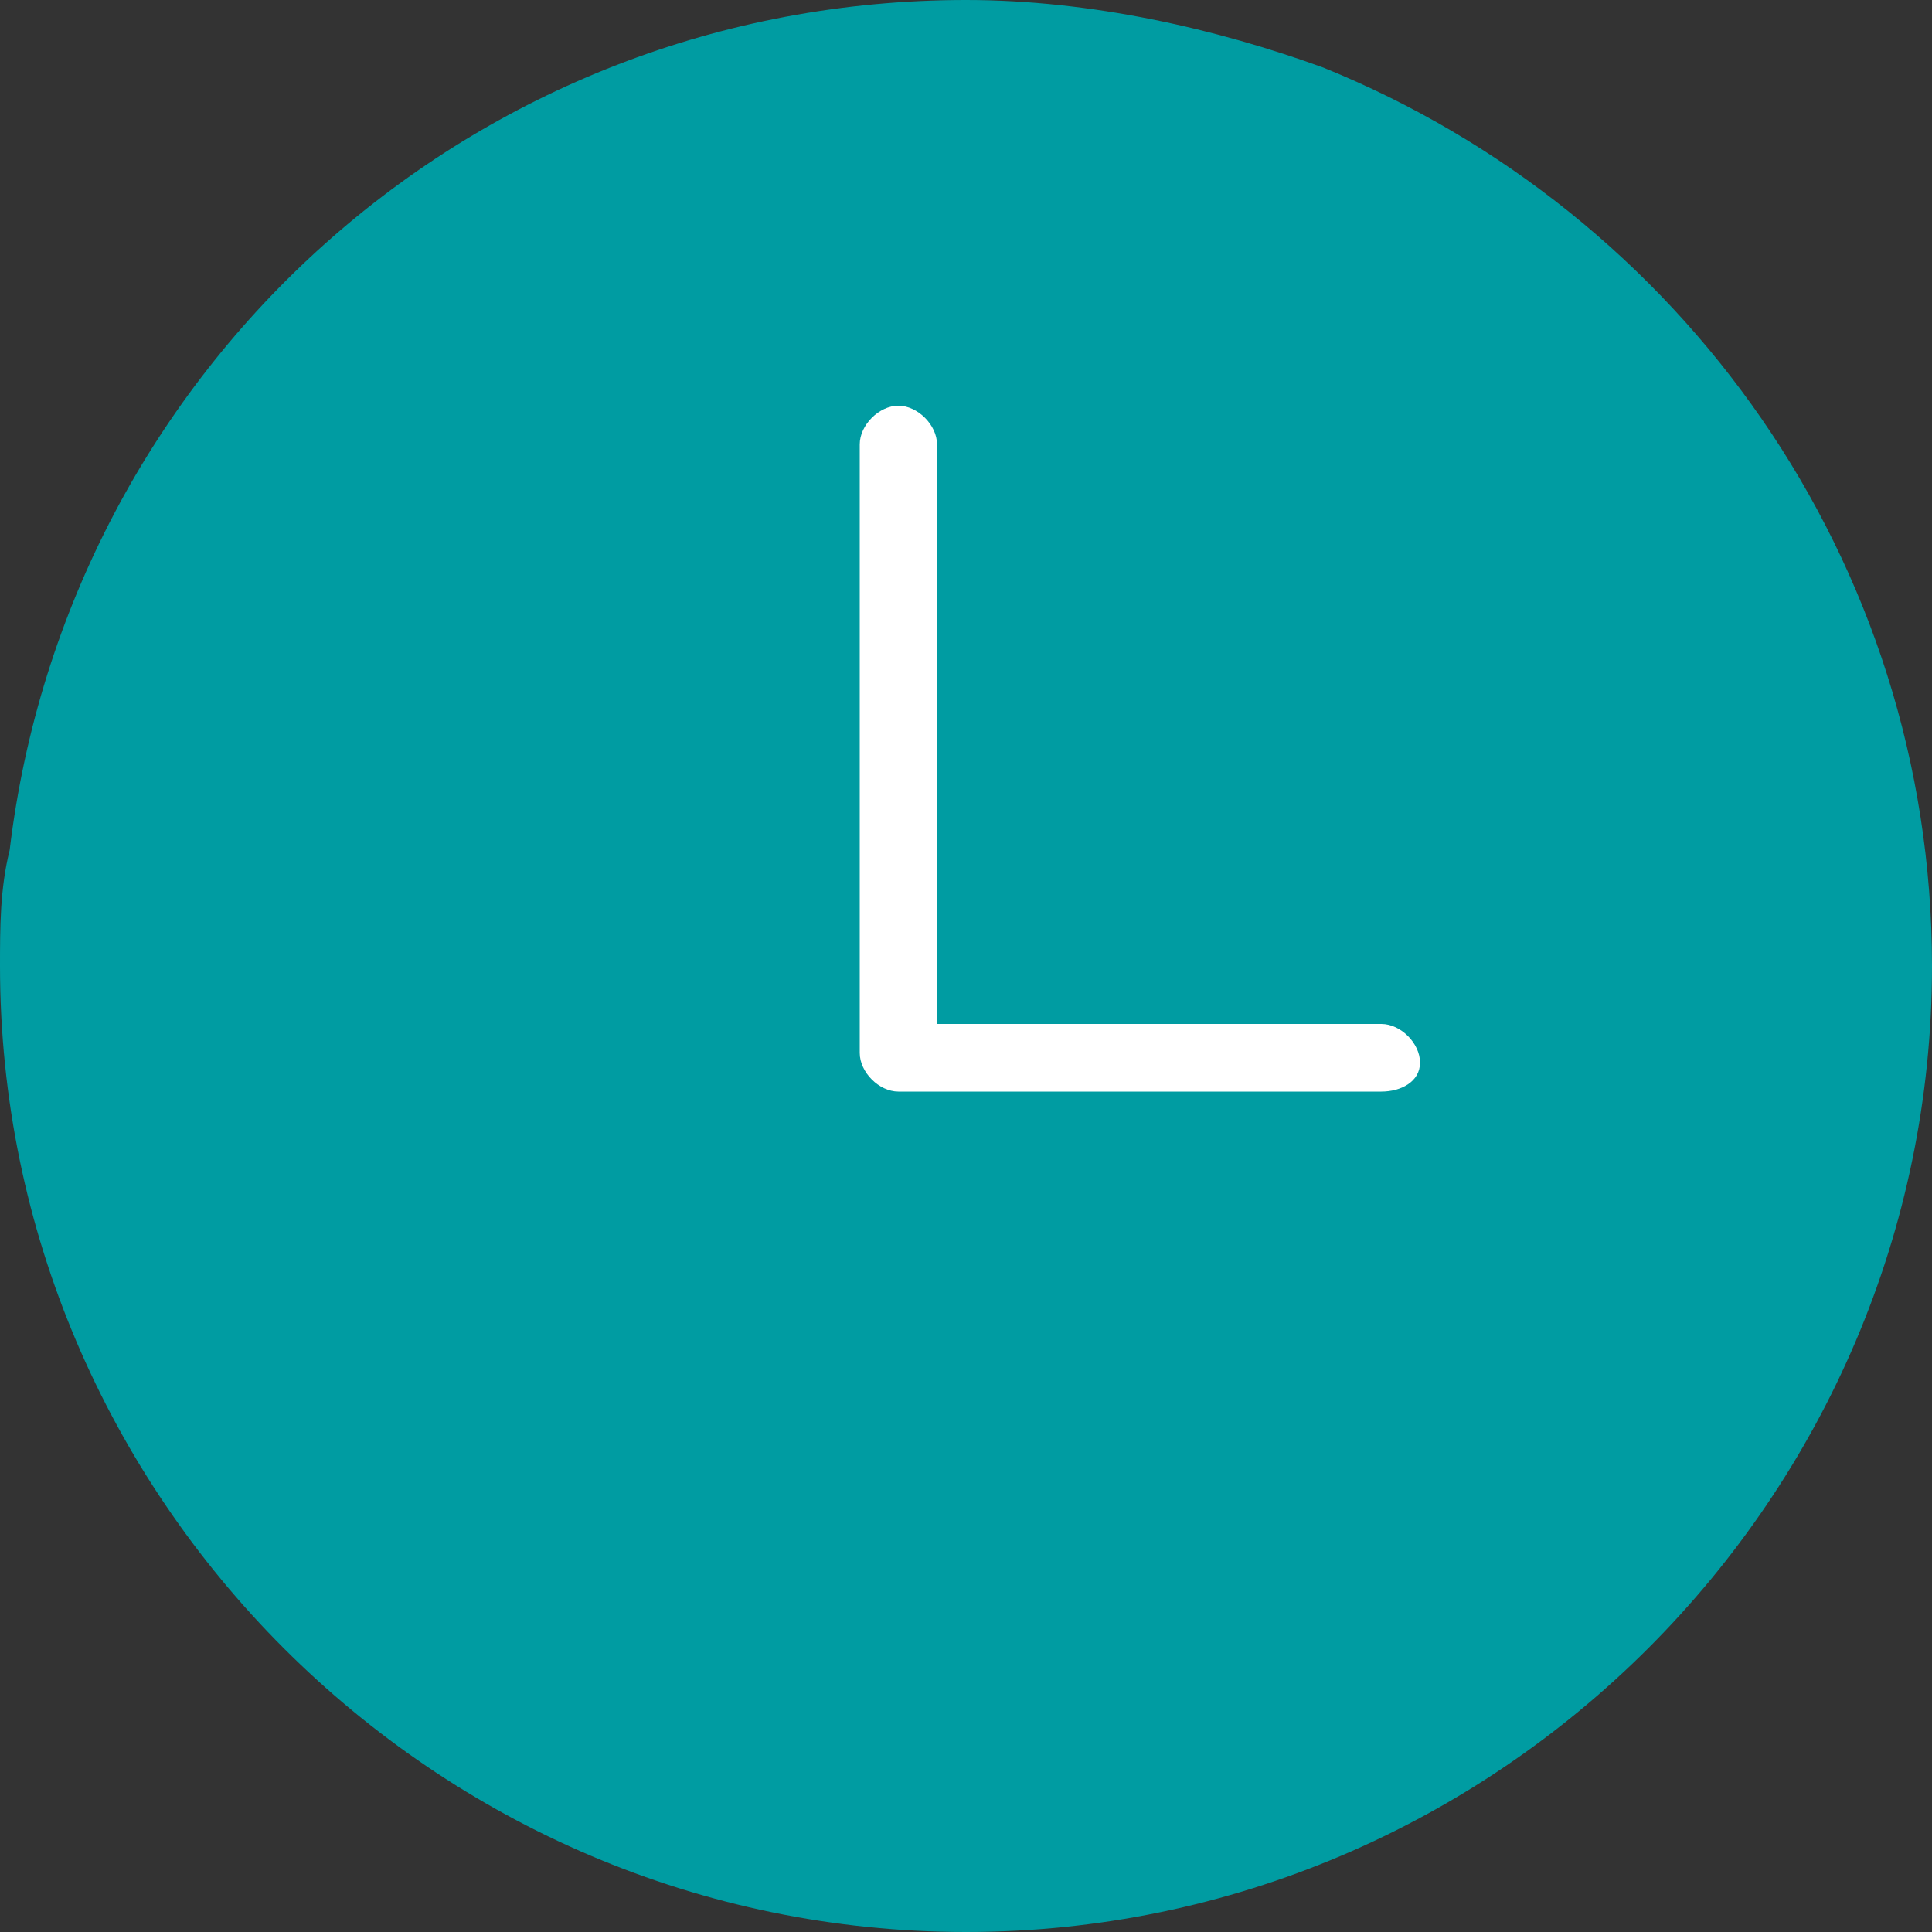
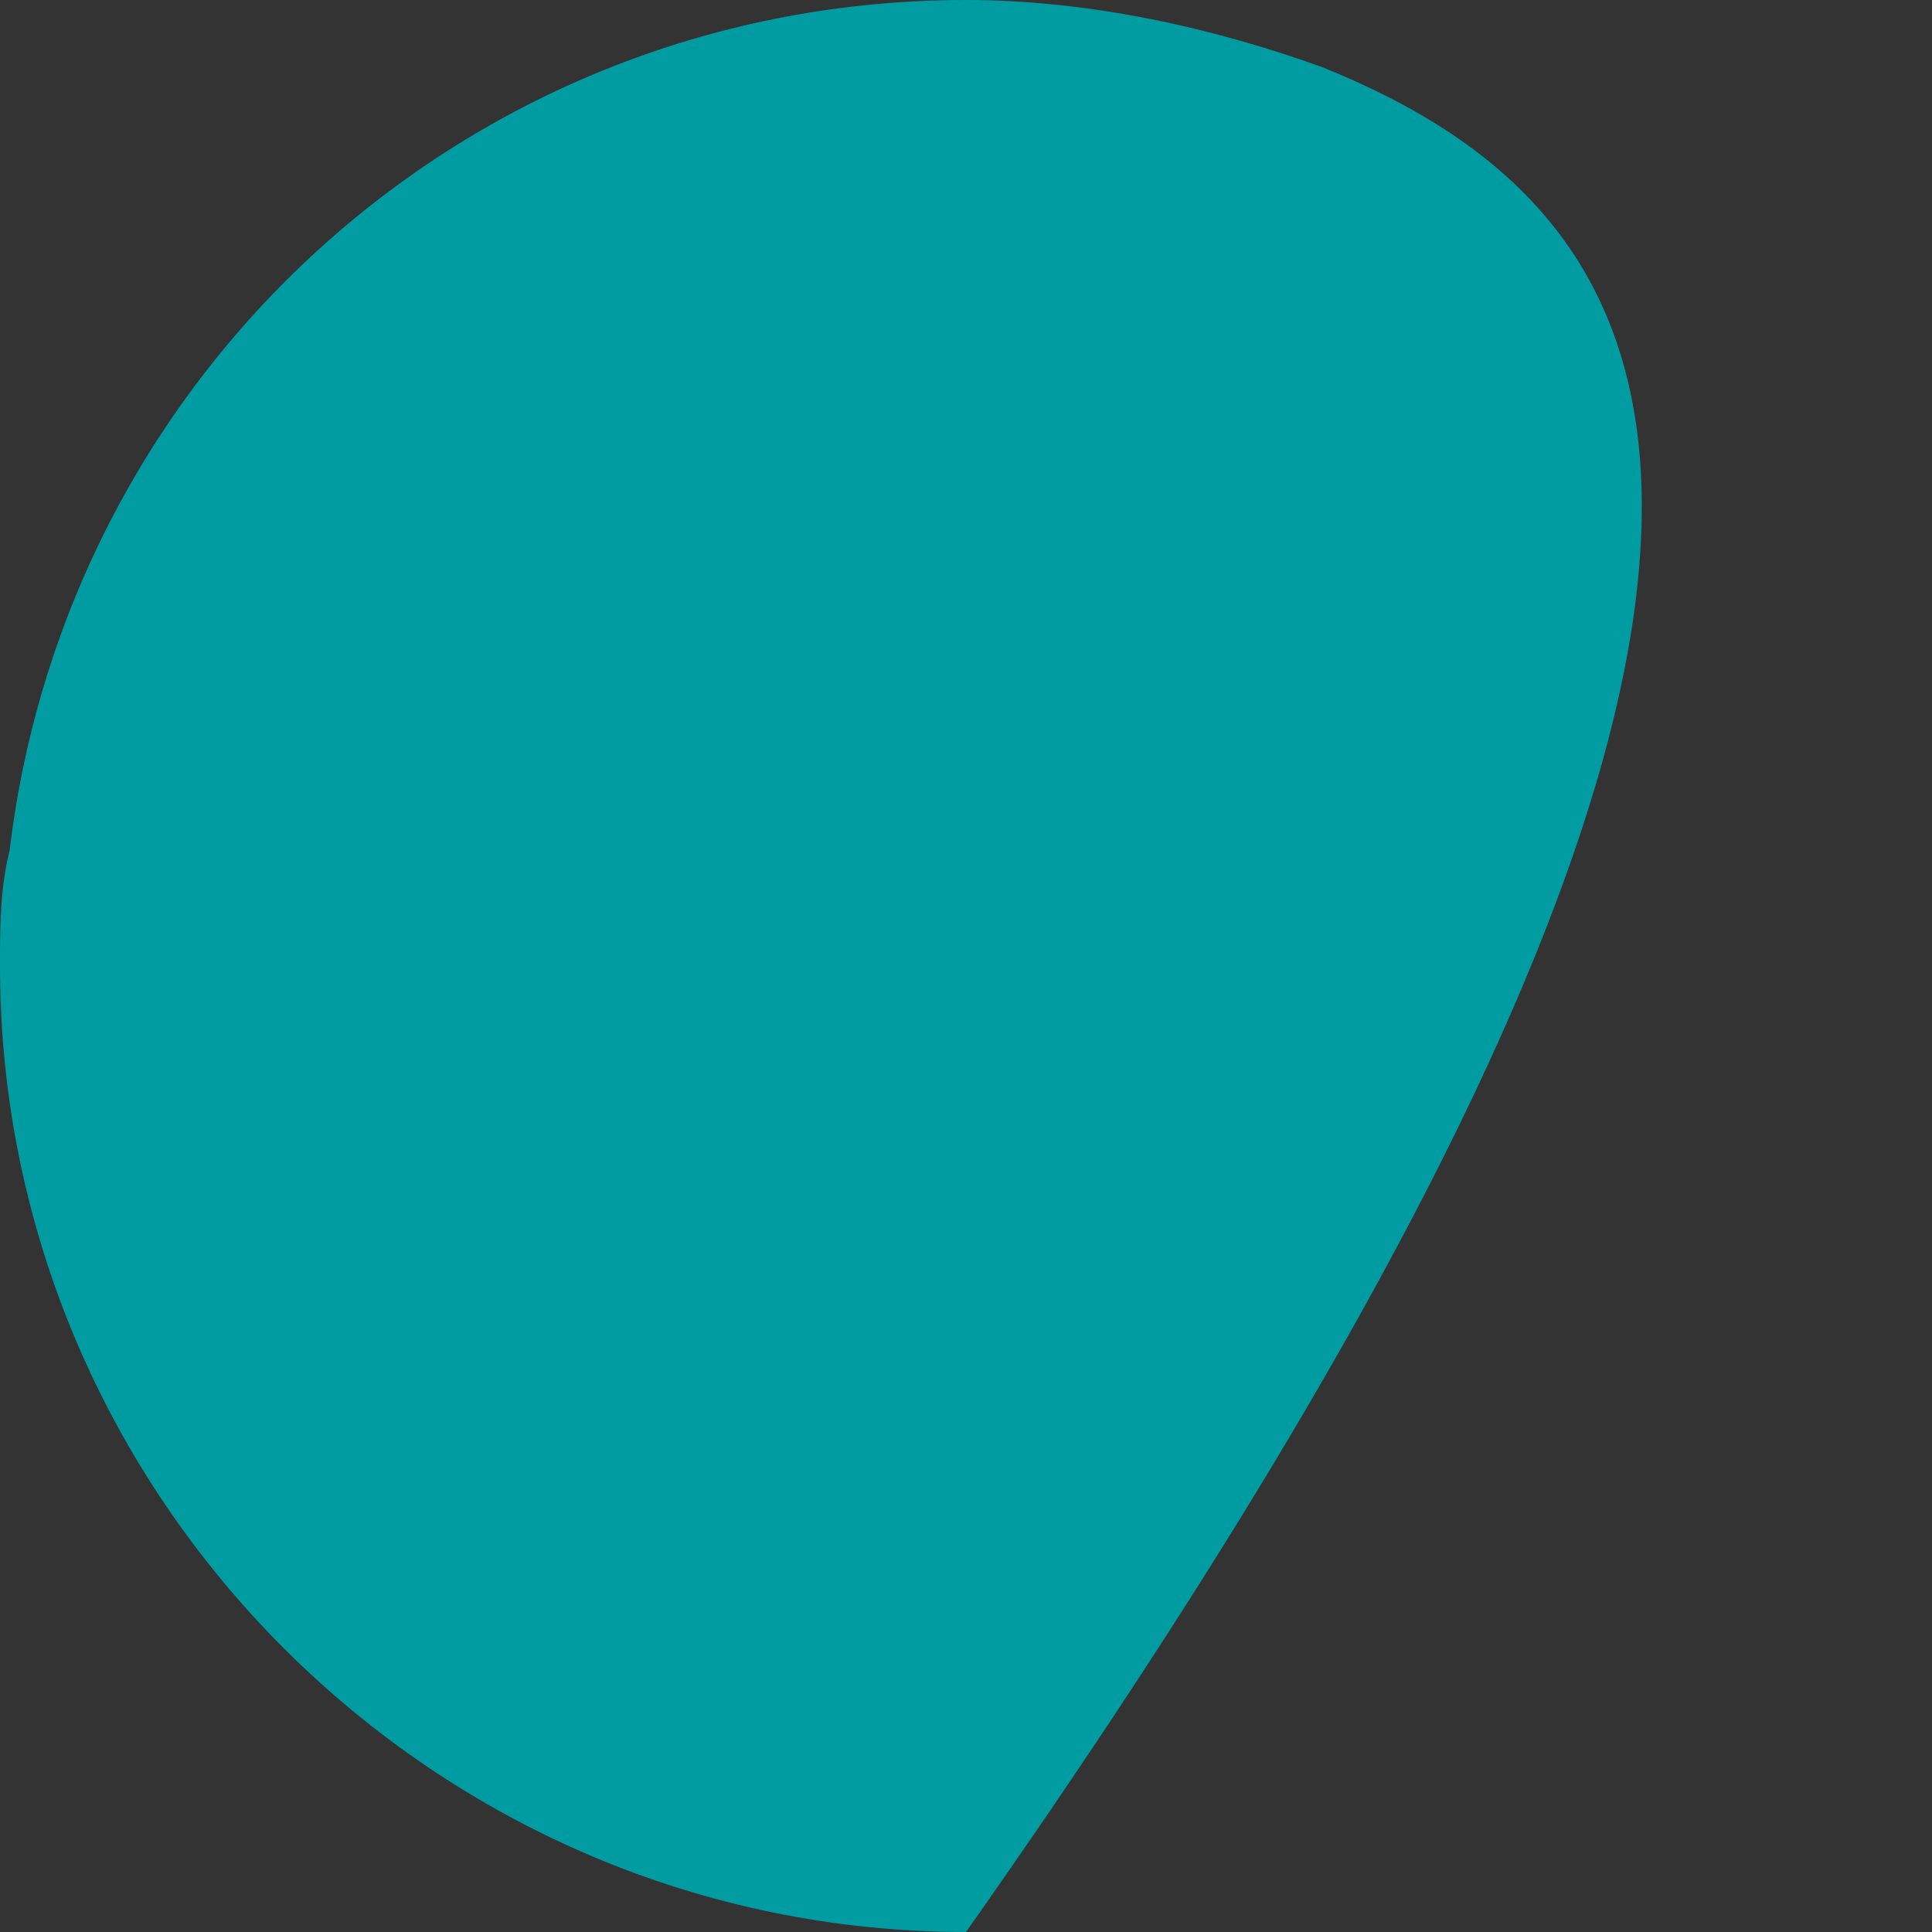
<svg xmlns="http://www.w3.org/2000/svg" version="1.1" id="Layer_1" x="0px" y="0px" viewBox="0 0 20 20" style="enable-background:new 0 0 20 20;" xml:space="preserve">
  <rect x="0" y="0" width="20" height="20" fill="#333333" stroke="none" />
  <style type="text/css">
	.st0{fill:#009CA2;}
	.st1{fill:#FFFFFF;}
</style>
-   <path class="st0" d="M13.7,0.7C12.6,0.3,11.3,0,10,0C4.9,0,0.7,3.8,0.1,8.8C0,9.2,0,9.6,0,10c0,5.5,4.5,10,10,10c5.5,0,10-4.5,10-10  C20,5.8,17.4,2.2,13.7,0.7z" />
-   <path class="st1" d="M14.3,11.3h-5c-0.2,0-0.4-0.2-0.4-0.4V4.6c0-0.2,0.2-0.4,0.4-0.4c0.2,0,0.4,0.2,0.4,0.4v6h4.6  c0.2,0,0.4,0.2,0.4,0.4S14.5,11.3,14.3,11.3z" />
+   <path class="st0" d="M13.7,0.7C12.6,0.3,11.3,0,10,0C4.9,0,0.7,3.8,0.1,8.8C0,9.2,0,9.6,0,10c0,5.5,4.5,10,10,10C20,5.8,17.4,2.2,13.7,0.7z" />
</svg>